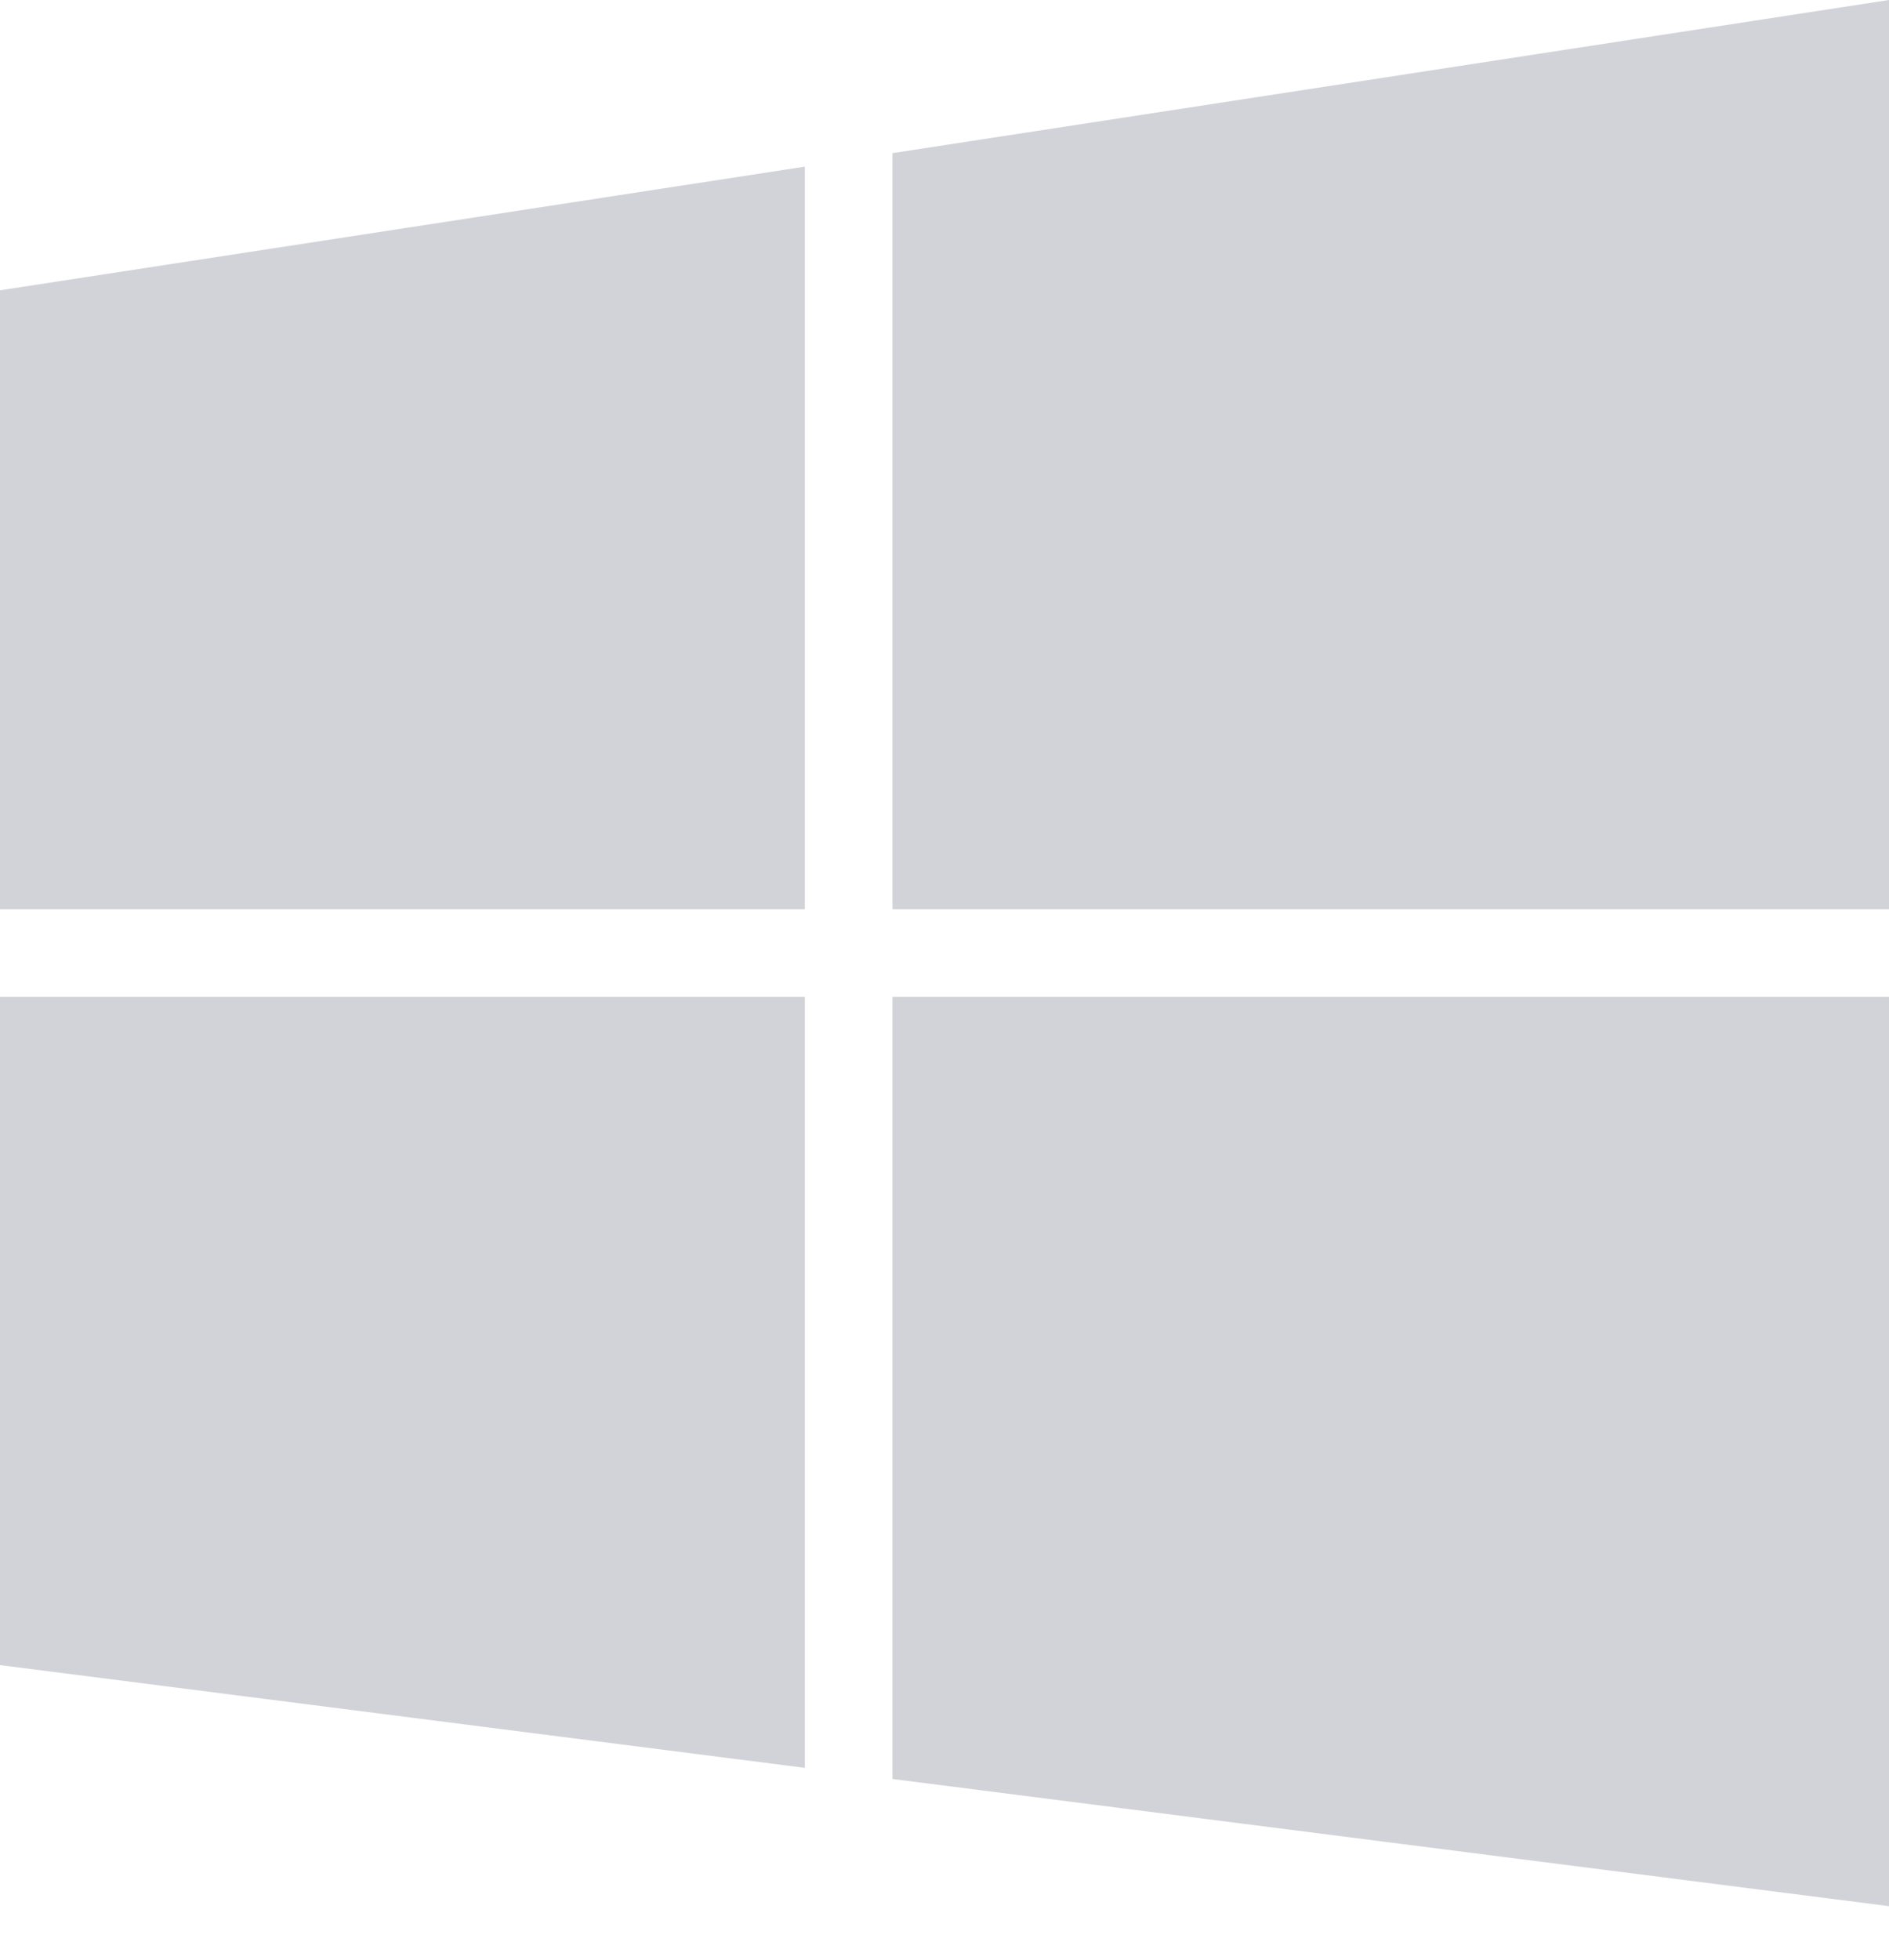
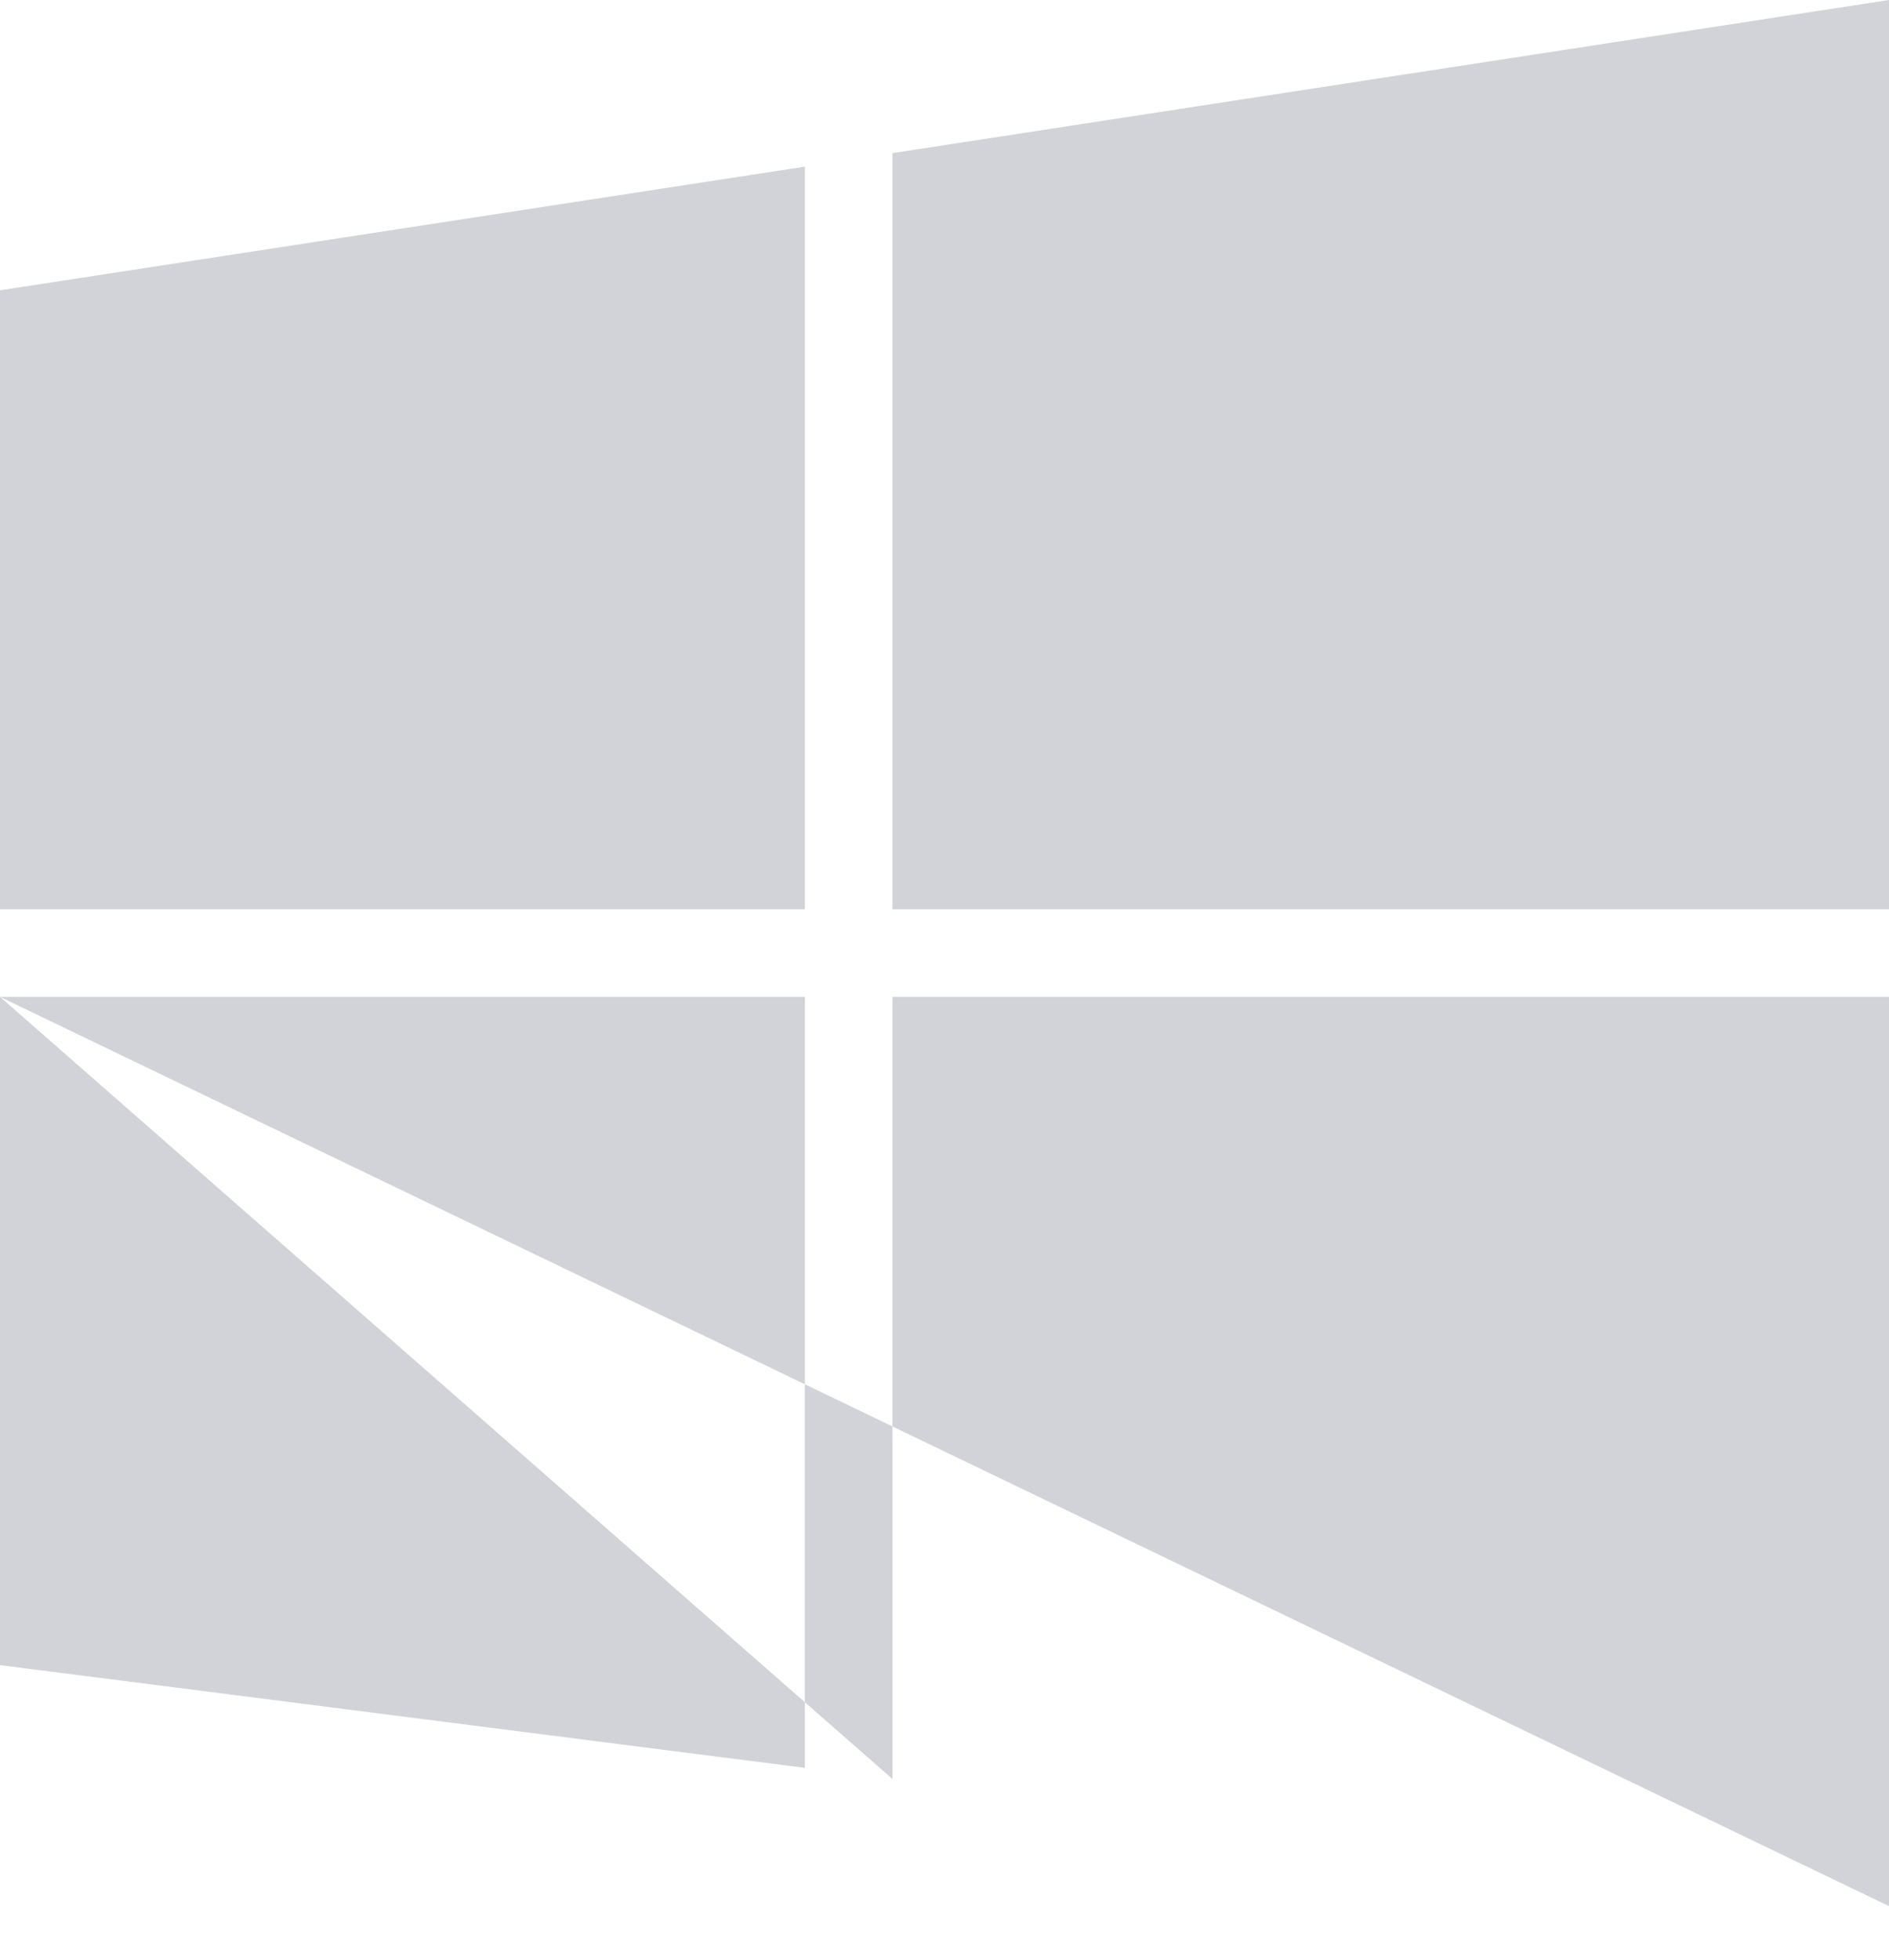
<svg xmlns="http://www.w3.org/2000/svg" width="27" height="28" viewBox="0 0 27 28" fill="none">
-   <path opacity="0.5" fill-rule="evenodd" clip-rule="evenodd" d="M0 12.991V4.148L11.504 2.381V12.991H0ZM0 14.243V23.791L11.504 25.259V14.243L0 14.243ZM12.756 25.418L27 27.235V14.243H12.756V25.418ZM27 12.991V0L12.756 2.188V12.991L27 12.991Z" fill="#A5A8B3" />
+   <path opacity="0.5" fill-rule="evenodd" clip-rule="evenodd" d="M0 12.991V4.148L11.504 2.381V12.991H0ZM0 14.243V23.791L11.504 25.259V14.243L0 14.243ZL27 27.235V14.243H12.756V25.418ZM27 12.991V0L12.756 2.188V12.991L27 12.991Z" fill="#A5A8B3" />
</svg>